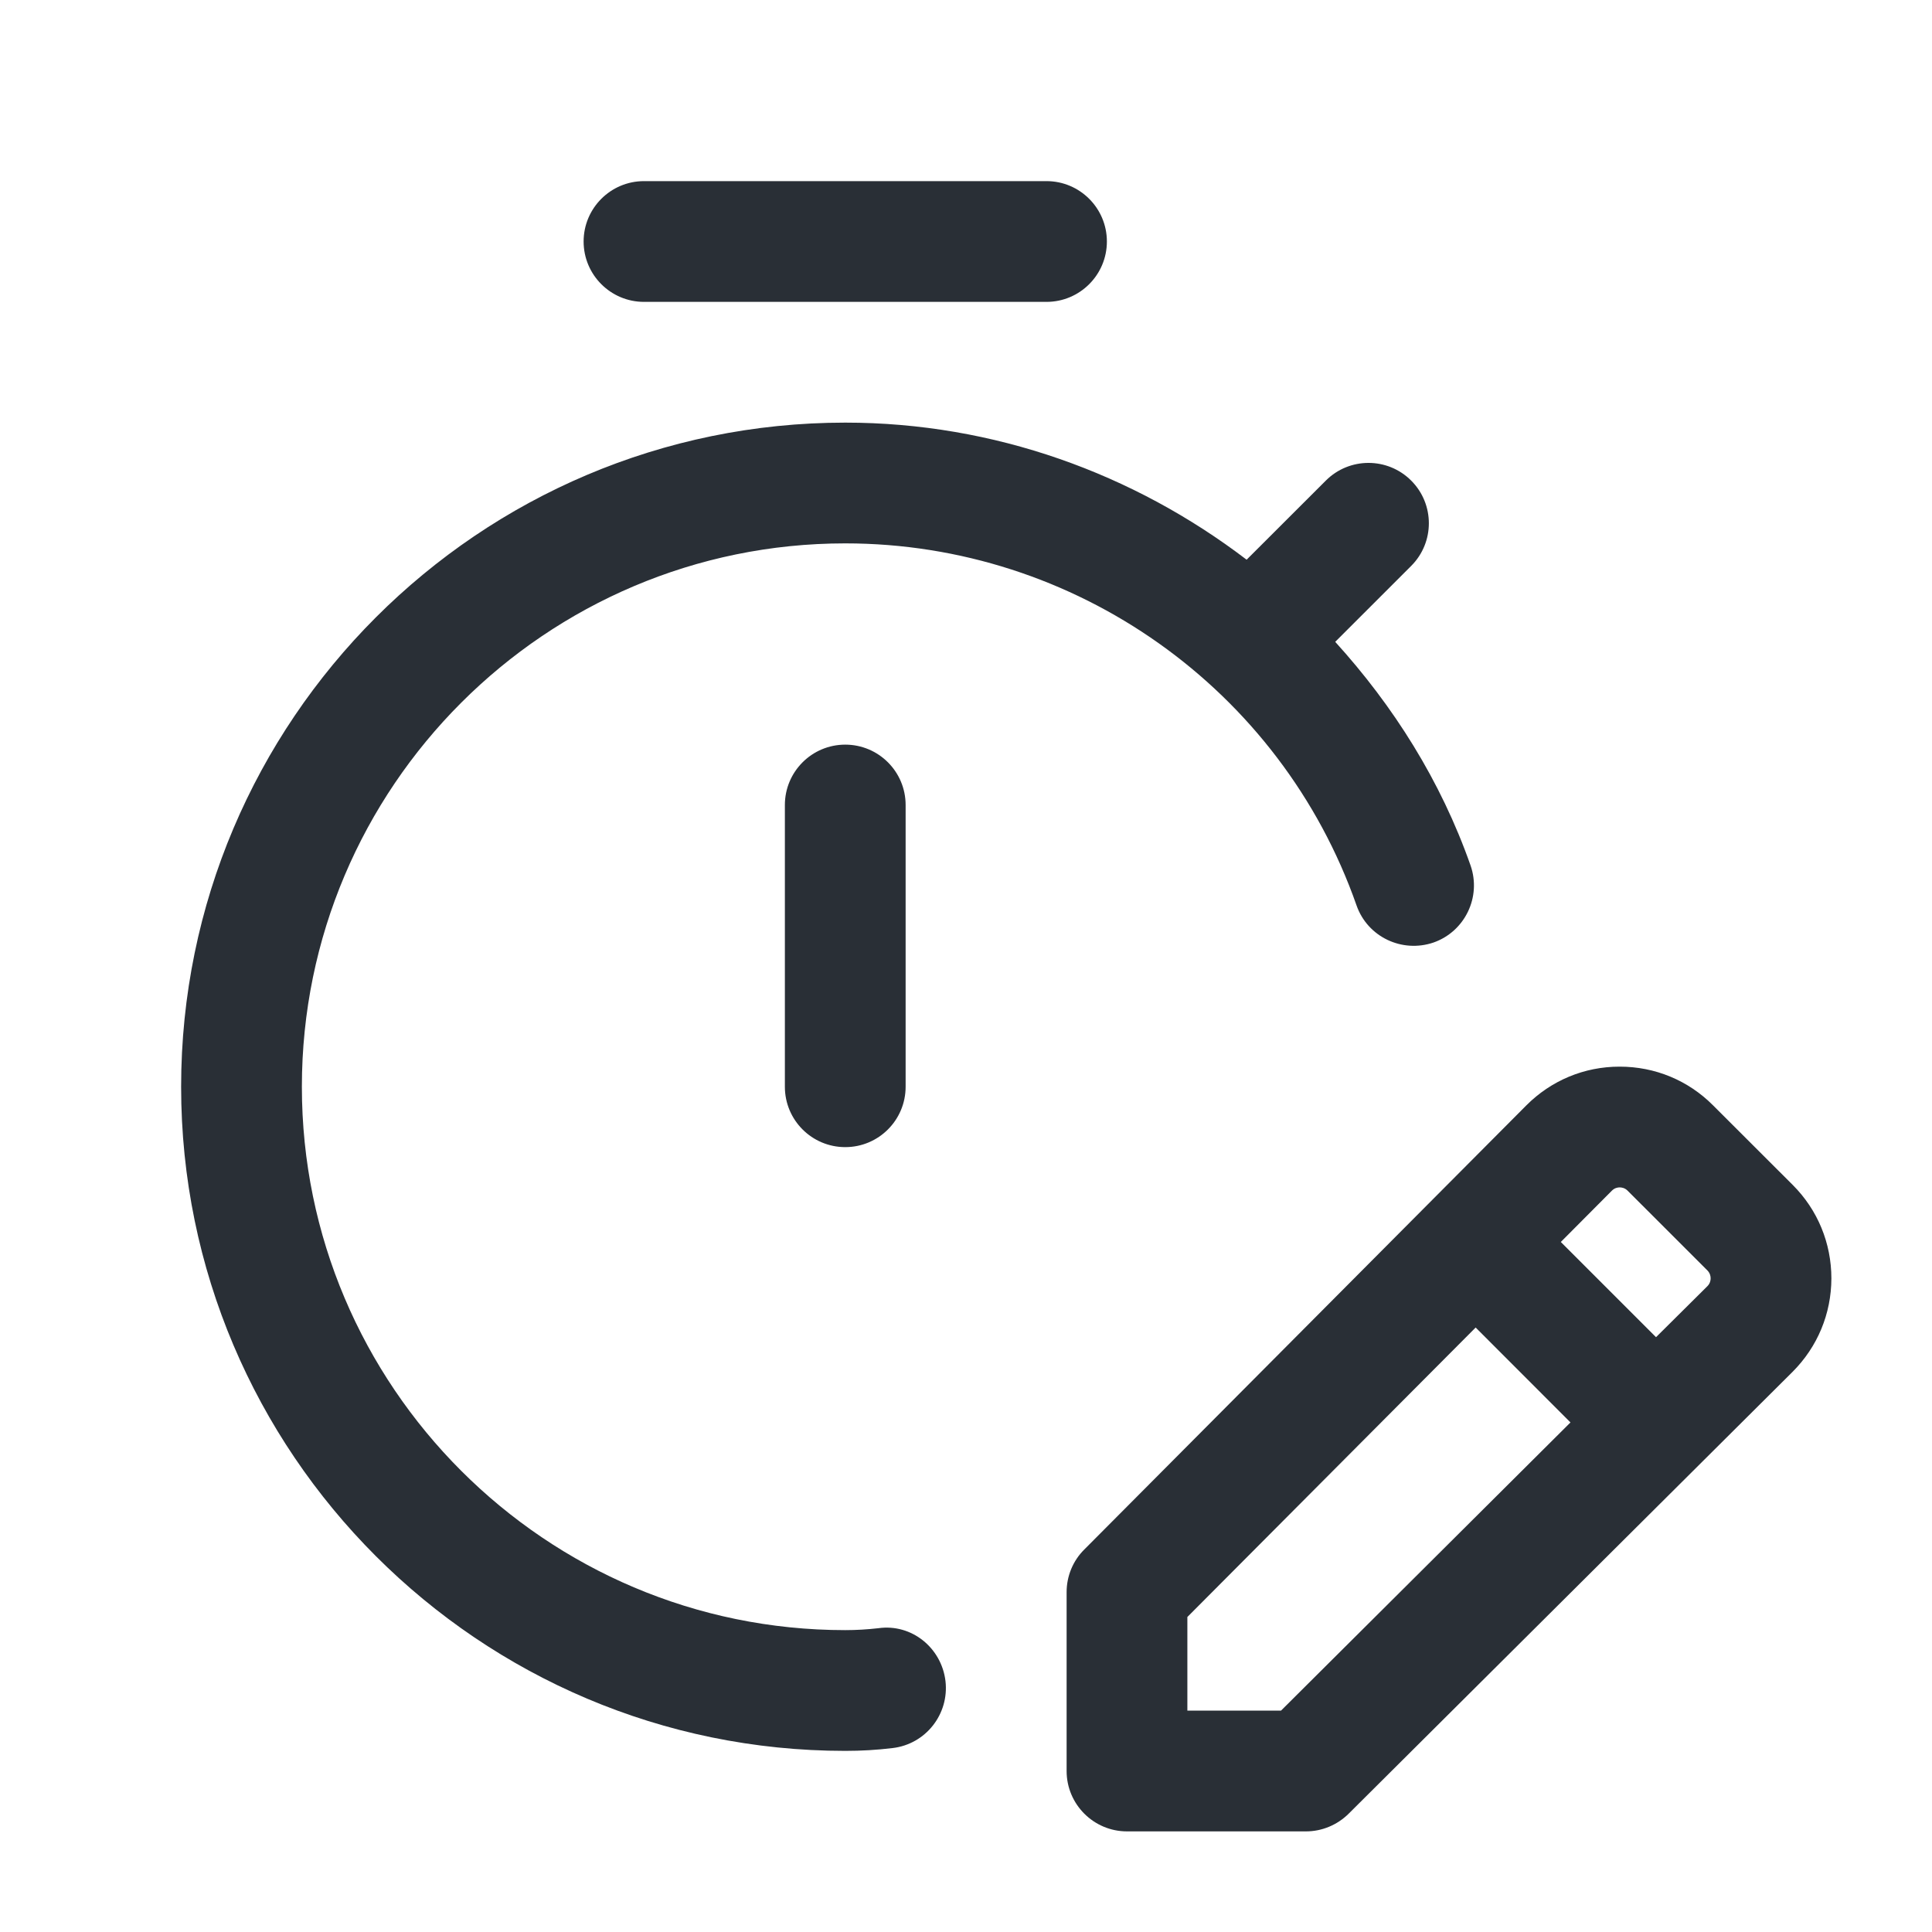
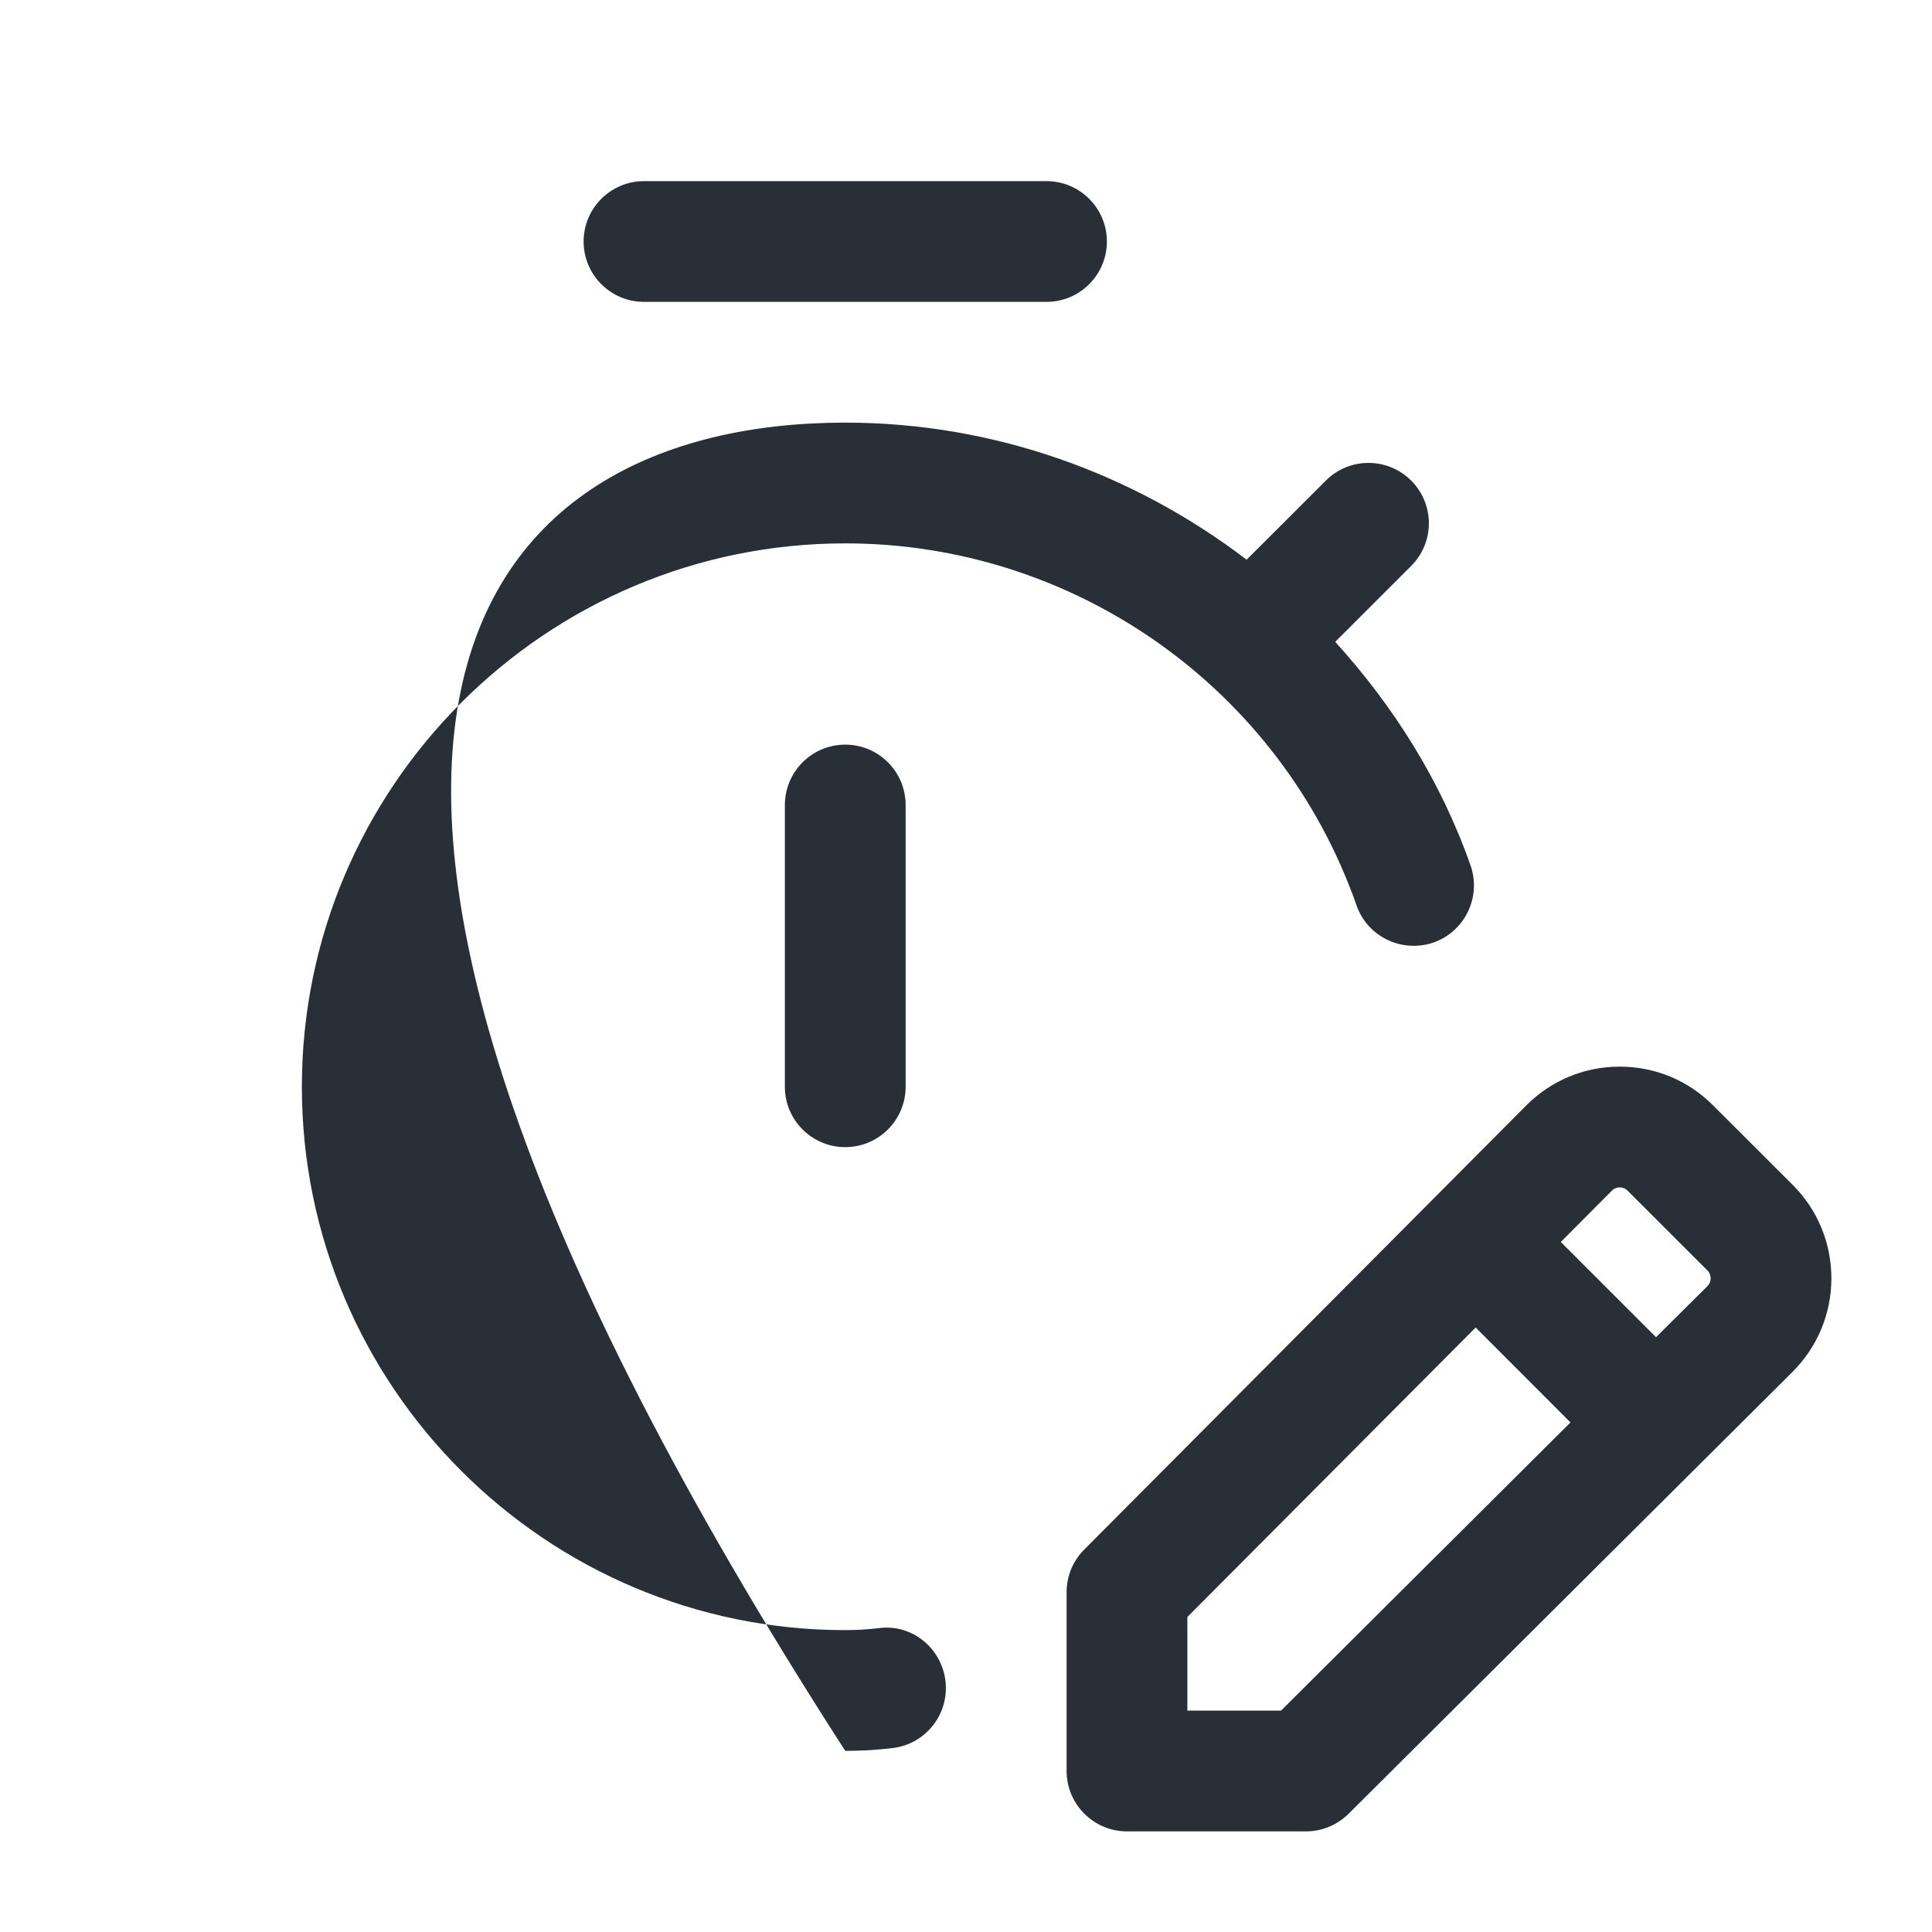
<svg xmlns="http://www.w3.org/2000/svg" fill="none" viewBox="0 0 64 64" height="64" width="64">
-   <path fill="#292F36" d="M31.32 55.685C31.448 56.784 30.664 57.779 29.567 57.907C29.034 57.971 28.533 58 28 58C15.869 58 6 48.131 6 36C6 23.87 15.869 14 28 14C32.931 14 37.555 15.688 41.296 18.541L43.92 15.92C44.701 15.139 45.966 15.139 46.747 15.92C47.528 16.701 47.528 17.966 46.747 18.747L44.231 21.262C46.157 23.384 47.727 25.859 48.715 28.672C49.077 29.715 48.528 30.856 47.488 31.222C46.442 31.579 45.302 31.035 44.938 29.995C42.424 22.821 35.616 18 28 18C18.075 18 10 26.075 10 36C10 45.926 18.075 54 28 54C28.373 54 28.726 53.978 29.099 53.936C30.202 53.781 31.189 54.589 31.32 55.685ZM26 26.667V36C26 37.104 26.895 38 28 38C29.105 38 30 37.104 30 36V26.667C30 25.563 29.105 24.667 28 24.667C26.895 24.667 26 25.563 26 26.667ZM21.333 10H34.667C35.77 10 36.667 9.104 36.667 8C36.667 6.896 35.77 6 34.667 6H21.333C20.23 6 19.333 6.896 19.333 8C19.333 9.104 20.23 10 21.333 10ZM60.667 42.35C60.664 43.52 60.208 44.616 59.382 45.443L44.672 60.085C44.296 60.456 43.789 60.667 43.261 60.667H37.333C36.23 60.667 35.333 59.77 35.333 58.667V52.741C35.333 52.213 35.541 51.704 35.917 51.331L50.56 36.619C51.384 35.792 52.48 35.334 53.648 35.334H53.656C54.824 35.334 55.92 35.787 56.744 36.613L59.387 39.253C60.214 40.08 60.667 41.182 60.667 42.35ZM53.395 39.443L51.704 41.142L54.858 44.296L56.558 42.608C56.648 42.518 56.667 42.416 56.667 42.347C56.667 42.277 56.648 42.173 56.558 42.083L53.917 39.443C53.827 39.352 53.723 39.334 53.656 39.334H53.653C53.587 39.334 53.485 39.352 53.395 39.443ZM52.024 47.12L48.883 43.976L39.333 53.565V56.667H42.435L52.024 47.12Z" />
+   <path fill="#292F36" d="M31.32 55.685C31.448 56.784 30.664 57.779 29.567 57.907C29.034 57.971 28.533 58 28 58C6 23.87 15.869 14 28 14C32.931 14 37.555 15.688 41.296 18.541L43.92 15.92C44.701 15.139 45.966 15.139 46.747 15.92C47.528 16.701 47.528 17.966 46.747 18.747L44.231 21.262C46.157 23.384 47.727 25.859 48.715 28.672C49.077 29.715 48.528 30.856 47.488 31.222C46.442 31.579 45.302 31.035 44.938 29.995C42.424 22.821 35.616 18 28 18C18.075 18 10 26.075 10 36C10 45.926 18.075 54 28 54C28.373 54 28.726 53.978 29.099 53.936C30.202 53.781 31.189 54.589 31.32 55.685ZM26 26.667V36C26 37.104 26.895 38 28 38C29.105 38 30 37.104 30 36V26.667C30 25.563 29.105 24.667 28 24.667C26.895 24.667 26 25.563 26 26.667ZM21.333 10H34.667C35.77 10 36.667 9.104 36.667 8C36.667 6.896 35.77 6 34.667 6H21.333C20.23 6 19.333 6.896 19.333 8C19.333 9.104 20.23 10 21.333 10ZM60.667 42.35C60.664 43.52 60.208 44.616 59.382 45.443L44.672 60.085C44.296 60.456 43.789 60.667 43.261 60.667H37.333C36.23 60.667 35.333 59.77 35.333 58.667V52.741C35.333 52.213 35.541 51.704 35.917 51.331L50.56 36.619C51.384 35.792 52.48 35.334 53.648 35.334H53.656C54.824 35.334 55.92 35.787 56.744 36.613L59.387 39.253C60.214 40.08 60.667 41.182 60.667 42.35ZM53.395 39.443L51.704 41.142L54.858 44.296L56.558 42.608C56.648 42.518 56.667 42.416 56.667 42.347C56.667 42.277 56.648 42.173 56.558 42.083L53.917 39.443C53.827 39.352 53.723 39.334 53.656 39.334H53.653C53.587 39.334 53.485 39.352 53.395 39.443ZM52.024 47.12L48.883 43.976L39.333 53.565V56.667H42.435L52.024 47.12Z" />
</svg>